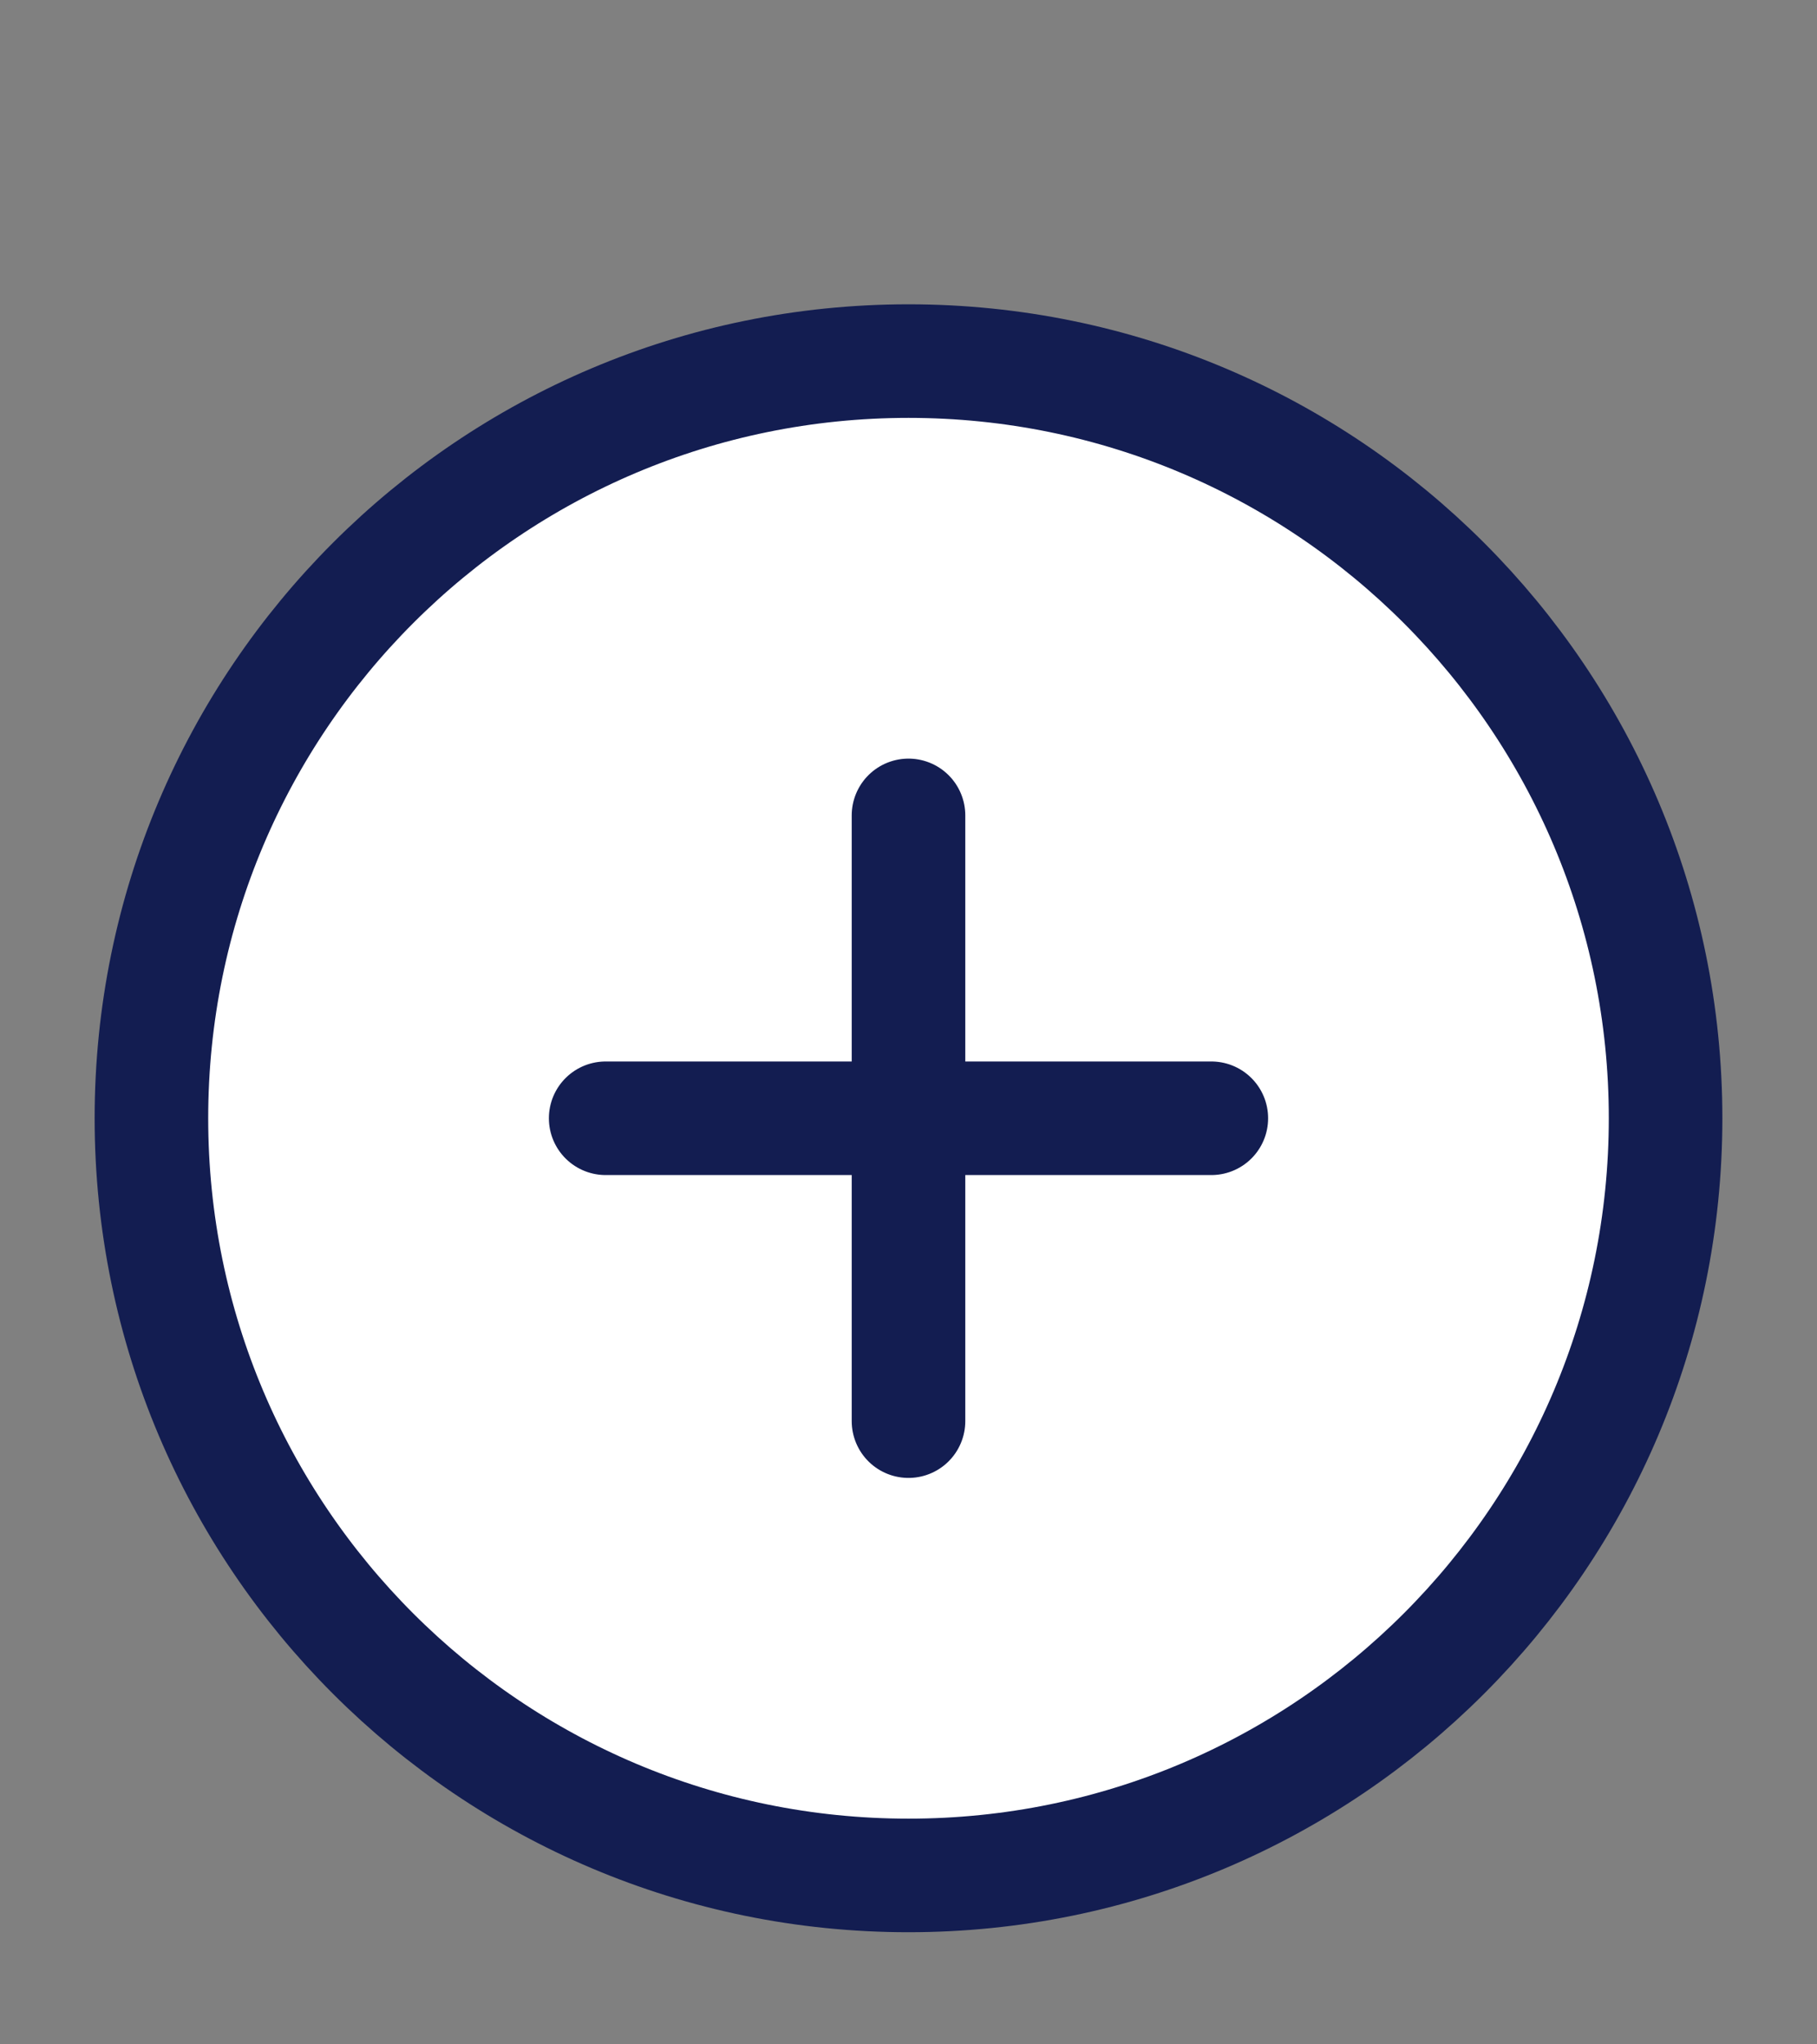
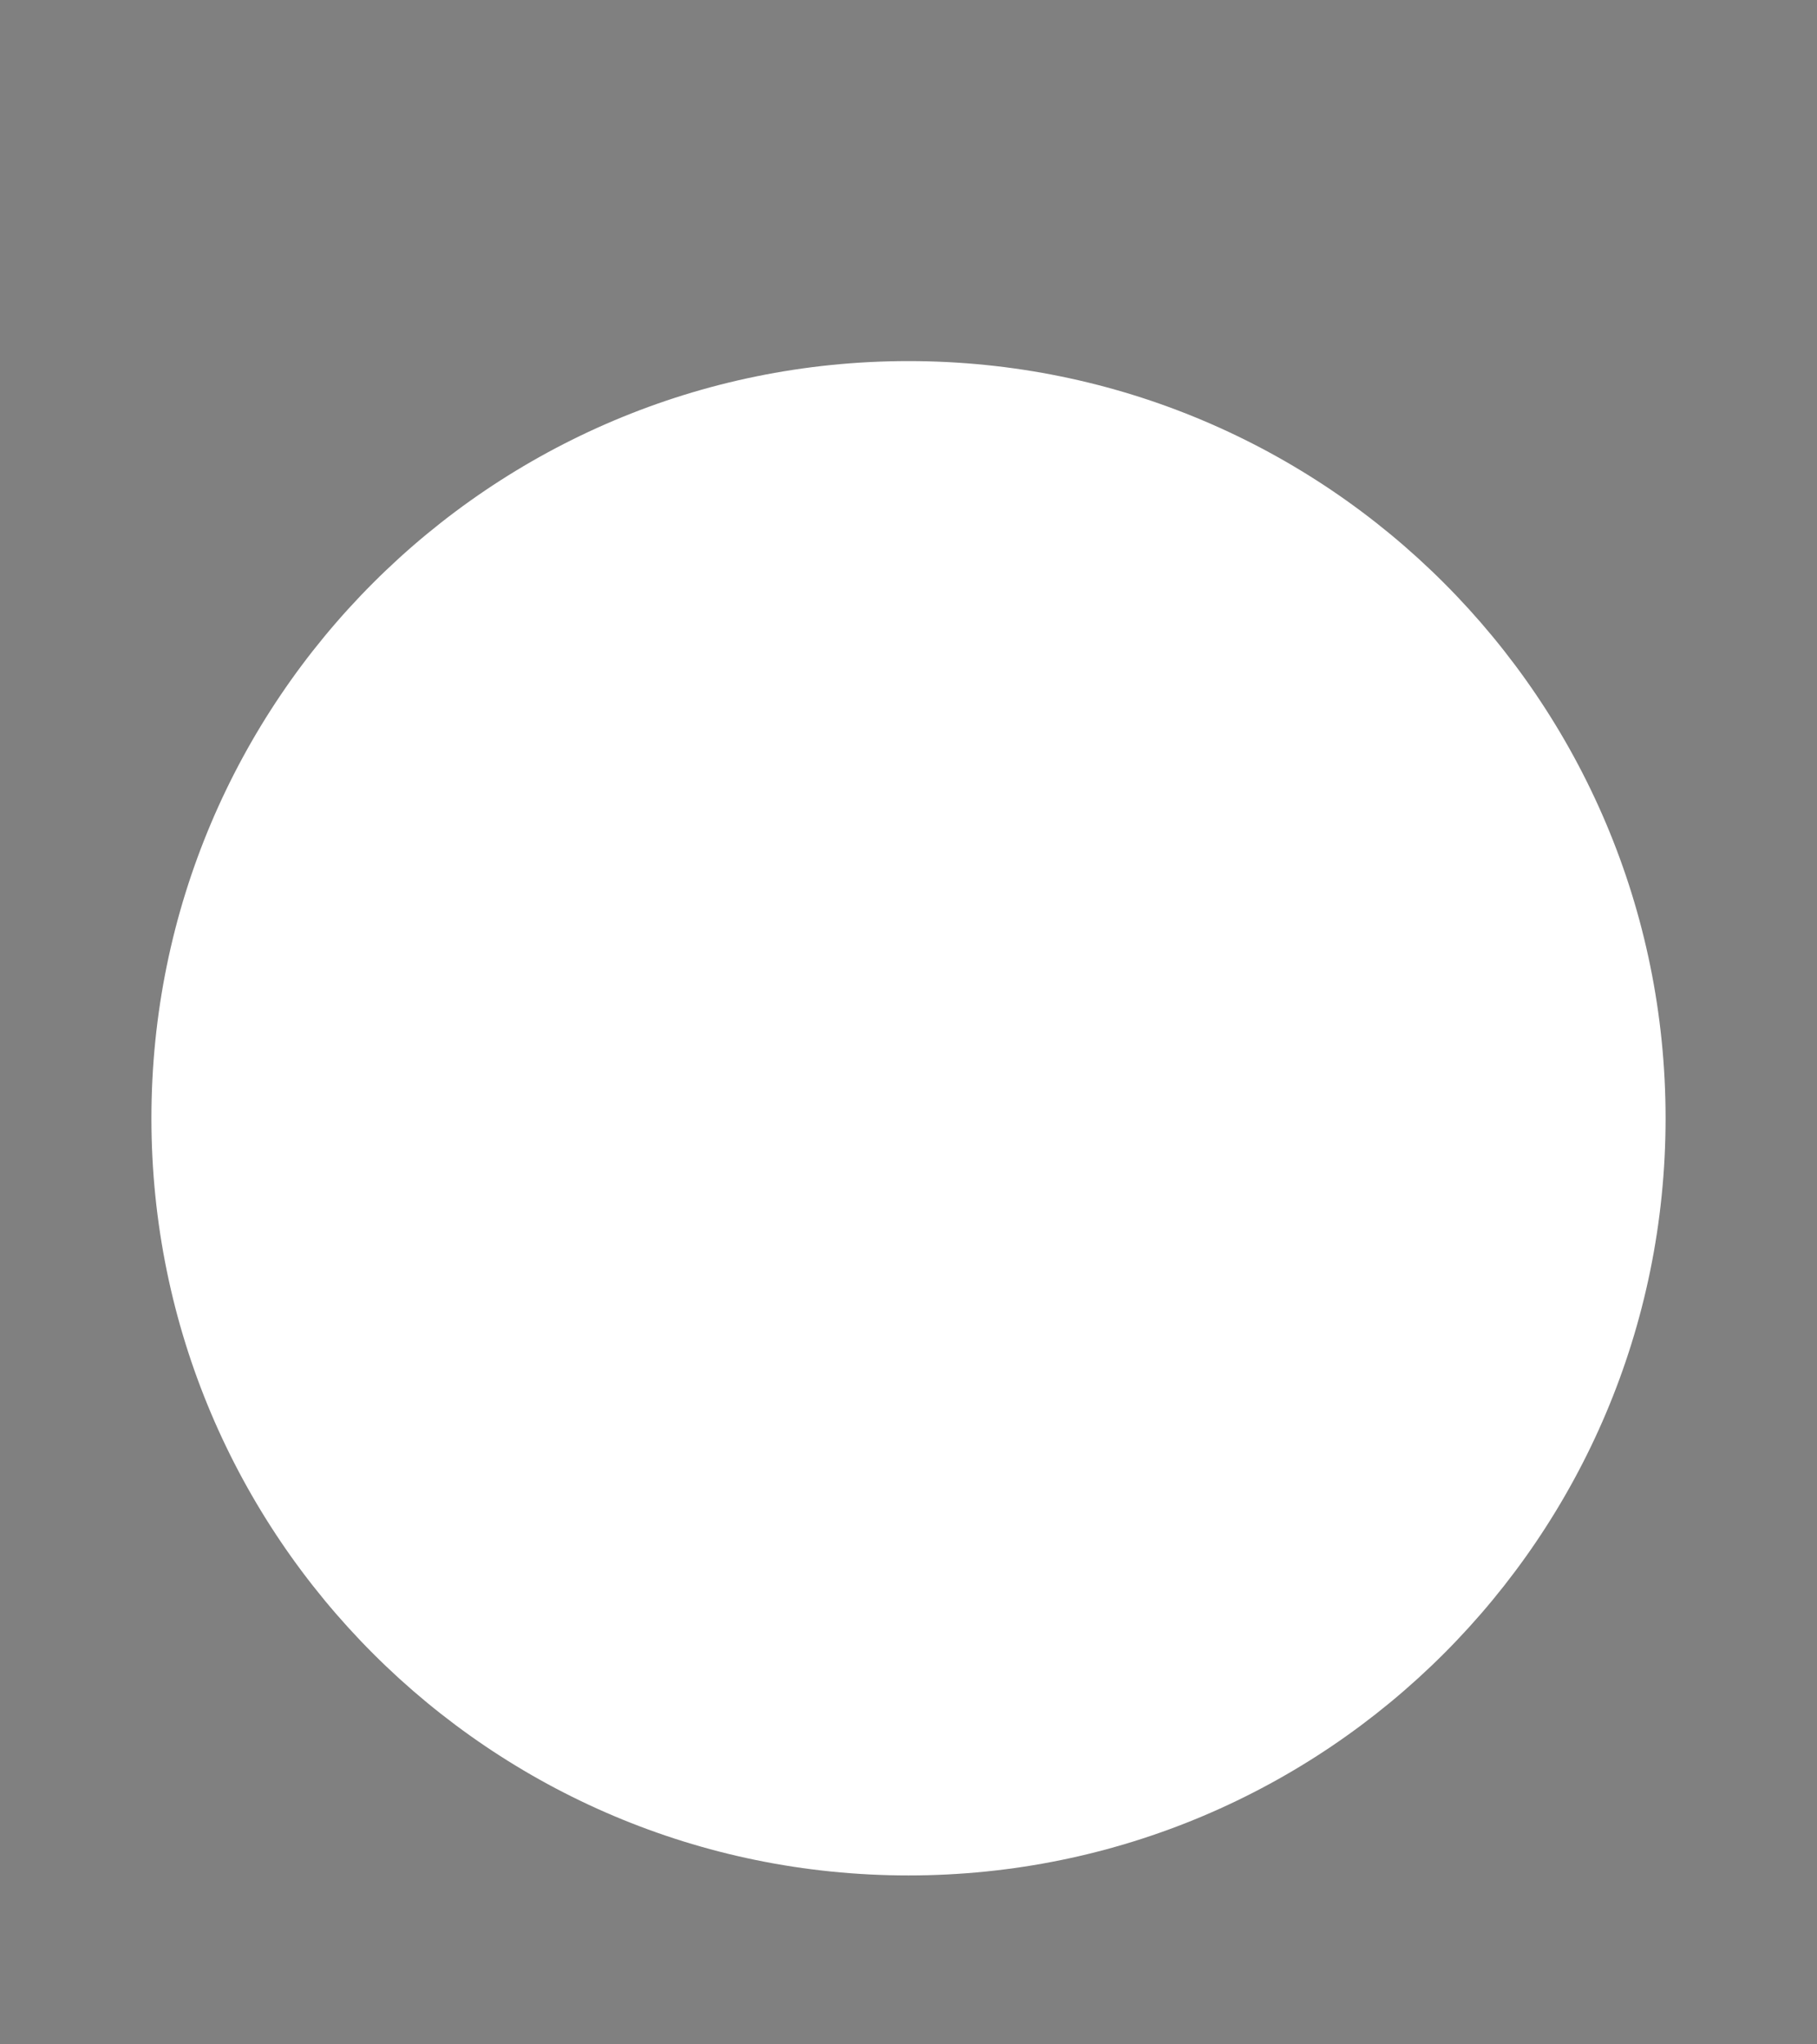
<svg xmlns="http://www.w3.org/2000/svg" width="24" height="27" viewBox="0 0 24 27" fill="none">
  <rect x="0" y="0" width="24" height="27" fill="#808080" stroke="none" />
  <path d="M12 24.769C17.523 24.769 22 20.292 22 14.769C22 9.246 17.523 4.769 12 4.769C6.477 4.769 2 9.246 2 14.769C2 20.292 6.477 24.769 12 24.769Z" fill="white" />
-   <path d="M12 10.769V18.769M8 14.769H16M22 14.769C22 20.292 17.523 24.769 12 24.769C6.477 24.769 2 20.292 2 14.769C2 9.246 6.477 4.769 12 4.769C17.523 4.769 22 9.246 22 14.769Z" stroke="#131D51" stroke-width="1.5" stroke-linecap="round" stroke-linejoin="round" />
</svg>